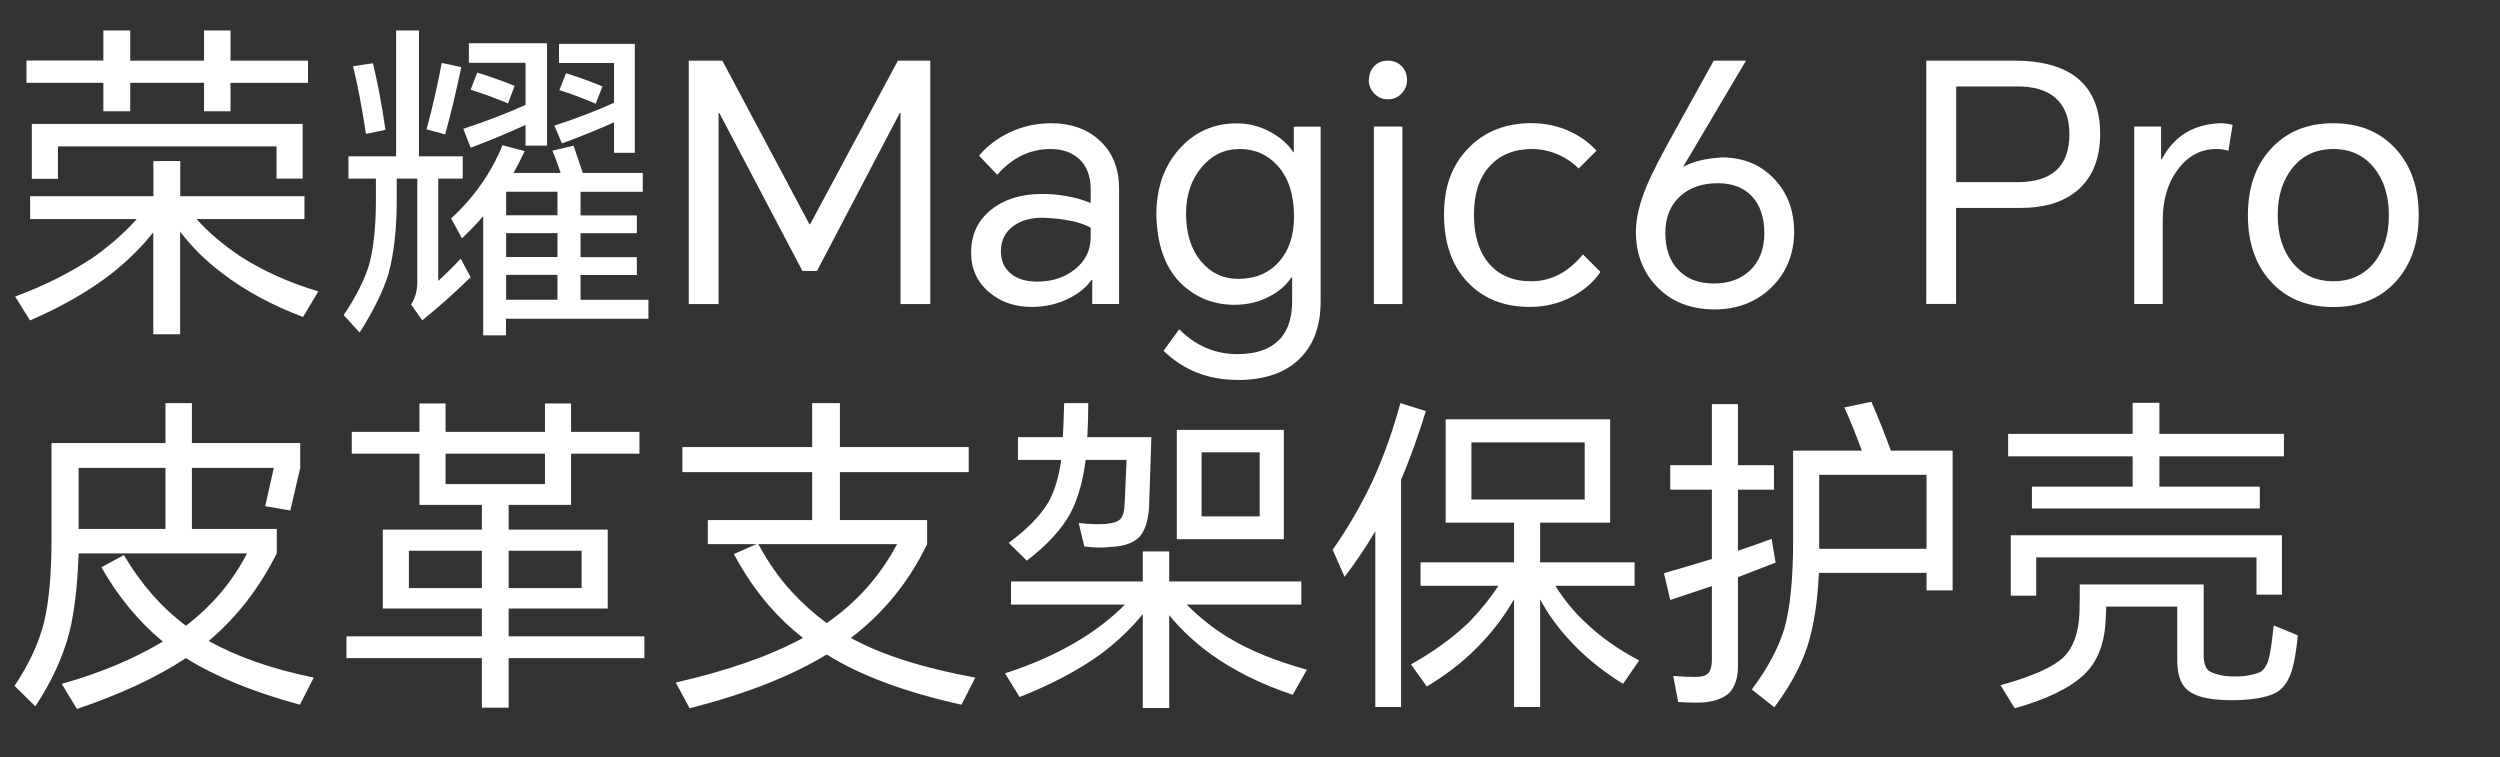
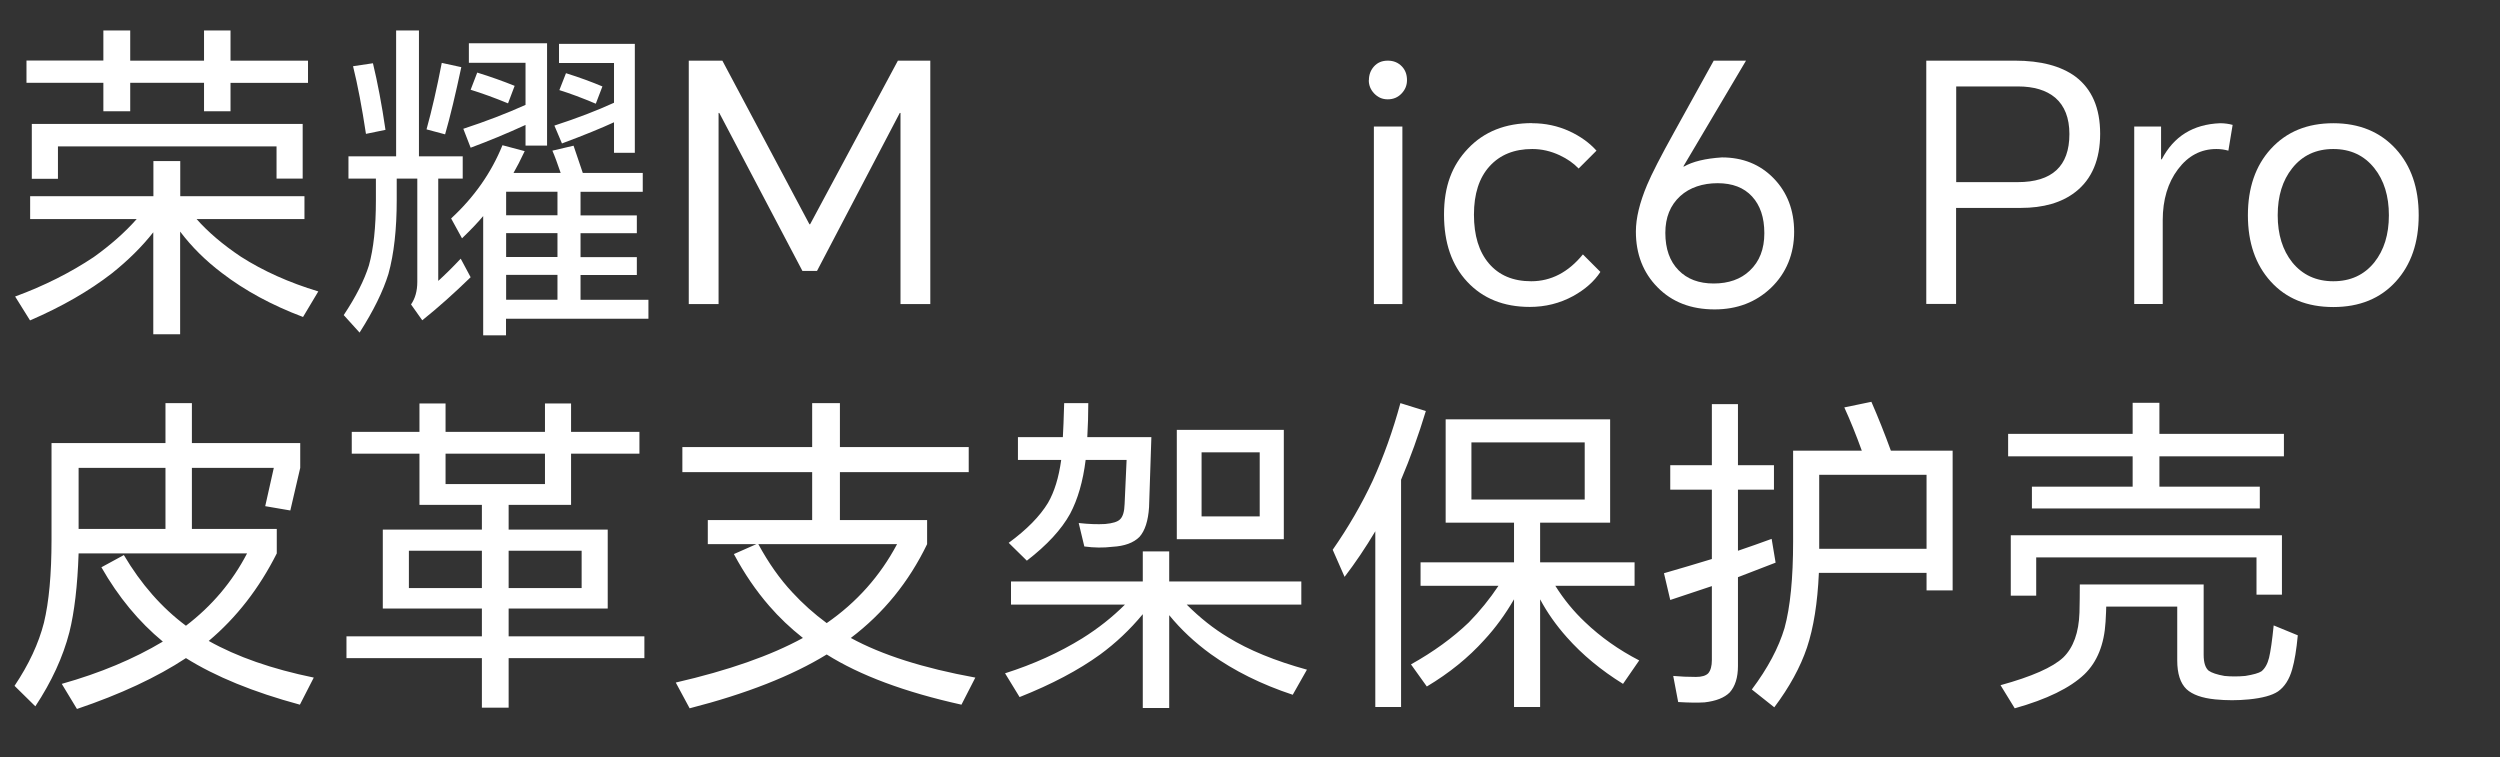
<svg xmlns="http://www.w3.org/2000/svg" width="492" height="149" viewBox="0 0 492 149" fill="none">
  <rect x="0" y="0" width="492" height="149" fill="#333333" stroke="none" />
  <g clip-path="url(#clip0_101_252)">
    <path d="M38.663 43.083C40.968 45.69 43.877 48.158 47.393 50.509C51.792 53.326 56.867 55.607 62.64 57.353L59.637 62.381C53.515 60.076 48.184 57.19 43.668 53.721C40.502 51.324 37.755 48.623 35.451 45.574V65.78H30.166V45.714C27.955 48.53 25.231 51.23 22.019 53.791C17.549 57.26 12.172 60.356 5.91 63.056L2.977 58.354C8.75 56.235 13.895 53.628 18.434 50.602C21.786 48.204 24.603 45.714 26.907 43.106H5.933V38.614H30.19V31.7H35.474V38.614H59.917V43.106H38.663V43.083ZM45.367 16.289V21.899H40.153V16.289H25.627V21.899H20.343V16.289H5.212V11.913H20.343V6H25.627V11.936H40.153V6H45.367V11.936H60.615V16.312H45.367V16.289ZM6.259 24.39H59.567V35.145H54.423V28.813H11.404V35.191H6.259V24.367V24.39Z" fill="white" />
    <path d="M86.245 35.145V55.281C87.409 54.233 88.898 52.79 90.668 50.905L92.623 54.559C89.411 57.679 86.245 60.519 83.102 63.033L80.891 59.913C81.705 58.749 82.124 57.26 82.124 55.49V35.145H78.074V39.382C78.074 45.108 77.538 49.974 76.444 53.908C75.397 57.306 73.511 61.147 70.764 65.454L67.645 62.009C70.043 58.4 71.695 55.141 72.603 52.231C73.511 48.972 73.977 44.712 73.977 39.452V35.145H68.576V30.768H77.957V6H82.45V30.768H91.063V35.145H86.245ZM69.484 13.03L73.395 12.448C74.303 16.219 75.141 20.596 75.862 25.554L72.021 26.346C71.23 21.131 70.392 16.708 69.484 13.053V13.03ZM86.943 12.378L90.784 13.216C89.643 18.57 88.596 22.97 87.595 26.439L83.94 25.461C84.988 21.69 85.989 17.314 86.943 12.355V12.378ZM101.027 34.028H110.338C109.686 32.119 109.151 30.652 108.709 29.651L112.875 28.674C113.481 30.466 114.086 32.235 114.691 34.028H126.494V37.752H114.249V42.385H125.33V45.9H114.249V50.602H125.33V54.117H114.249V59.006H127.611V62.73H99.583V65.989H95.091V42.524C94.043 43.781 92.646 45.248 90.924 46.901L88.782 42.99C93.298 38.823 96.674 34.028 98.885 28.58L103.261 29.744C102.447 31.49 101.702 32.91 101.05 34.051L101.027 34.028ZM103.448 24.576C99.746 26.276 96.138 27.766 92.623 29.069L91.18 25.345C95.579 23.901 99.653 22.342 103.424 20.642V12.355H92.274V8.514H107.661V28.65H103.424V24.553L103.448 24.576ZM93.927 14.287C96.58 15.102 99.025 15.987 101.283 16.894L99.979 20.34C97.325 19.246 94.881 18.361 92.623 17.663L93.927 14.264V14.287ZM109.71 42.361V37.729H99.607V42.361H109.71ZM109.71 50.579V45.876H99.607V50.579H109.71ZM109.71 58.982V54.094H99.607V58.982H109.71ZM120.837 24.064C118.323 25.228 114.901 26.625 110.594 28.231L109.104 24.716C113.62 23.25 117.531 21.736 120.837 20.223V12.402H110.012V8.63H124.934V30.07H120.837V24.064ZM111.386 14.404C114.133 15.265 116.507 16.149 118.555 17.011L117.252 20.41C114.552 19.269 112.177 18.384 110.082 17.733L111.386 14.404Z" fill="white" />
    <path d="M142.16 11.936L159.293 44.13H159.433L176.706 11.936H183.084V59.844H177.218V22.225H177.078L160.783 53.326H157.92L141.555 22.225H141.415V59.844H135.549V11.936H142.137H142.16Z" fill="white" />
-     <path d="M206.875 24.251C210.693 24.251 213.835 25.345 216.256 27.51C218.91 29.861 220.237 33.073 220.237 37.147V59.821H214.953V55.118H214.766C213.765 56.562 212.322 57.749 210.39 58.703C208.178 59.844 205.711 60.403 203.034 60.403C199.728 60.403 196.958 59.448 194.7 57.539C192.302 55.537 191.115 52.93 191.115 49.718C191.115 46.156 192.442 43.339 195.096 41.244C197.657 39.196 200.985 38.171 205.059 38.171C208.458 38.171 211.647 38.753 214.65 39.941V37.333C214.65 34.68 213.882 32.654 212.369 31.281C210.925 29.977 209.063 29.326 206.758 29.326C202.708 29.326 199.216 31.025 196.26 34.4L192.675 30.629C194.281 28.72 196.283 27.207 198.681 26.067C201.241 24.856 203.988 24.251 206.898 24.251H206.875ZM196.981 49.485C196.981 51.301 197.633 52.767 198.937 53.861C200.194 54.909 201.94 55.421 204.151 55.421C207.015 55.421 209.459 54.629 211.461 53.07C213.579 51.417 214.65 49.275 214.65 46.622V44.806C212.532 43.642 209.366 42.99 205.199 42.85C202.894 42.85 201.009 43.362 199.519 44.41C197.819 45.621 196.981 47.32 196.981 49.485Z" fill="white" />
-     <path d="M243.516 74.766C237.789 74.766 232.924 72.857 228.99 69.039L232.062 64.802C235.321 68.061 239.139 69.691 243.539 69.691C247.45 69.691 250.313 68.597 252.152 66.432C253.595 64.686 254.294 62.312 254.294 59.262V54.63H254.107C253.153 56.096 251.756 57.33 249.941 58.284C247.822 59.425 245.494 59.984 242.957 59.984C238.697 59.984 235.089 58.494 232.132 55.491C229.222 52.441 227.709 48.065 227.57 42.315C227.57 37.054 229.06 32.724 232.062 29.349C235.065 25.974 238.837 24.274 243.399 24.274C245.797 24.274 248.078 24.879 250.243 26.09C252.152 27.184 253.595 28.488 254.55 30.001H254.62V24.926H259.904V59.285C259.904 64.197 258.484 67.992 255.667 70.692C252.804 73.439 248.753 74.789 243.539 74.789L243.516 74.766ZM233.413 42.036C233.413 45.993 234.414 49.136 236.416 51.487C238.324 53.745 240.745 54.886 243.655 54.886C247.054 54.886 249.731 53.745 251.733 51.487C253.688 49.276 254.666 46.319 254.666 42.618C254.666 38.311 253.572 34.959 251.407 32.585C249.452 30.42 246.984 29.326 243.981 29.326C240.978 29.326 238.487 30.513 236.485 32.911C234.437 35.355 233.413 38.381 233.413 42.036Z" fill="white" />
    <path d="M269.402 15.777C269.402 14.729 269.727 13.845 270.379 13.1C271.078 12.309 271.985 11.936 273.126 11.936C274.267 11.936 275.198 12.332 275.92 13.1C276.571 13.798 276.897 14.683 276.897 15.777C276.897 16.778 276.548 17.639 275.85 18.384C275.105 19.176 274.197 19.548 273.103 19.548C272.009 19.548 271.171 19.152 270.426 18.384C269.727 17.639 269.378 16.778 269.378 15.777H269.402ZM270.379 59.844V24.902H275.989V59.844H270.379Z" fill="white" />
    <path d="M301.526 24.251C304.087 24.251 306.531 24.763 308.836 25.81C311.001 26.811 312.793 28.092 314.19 29.651L310.675 33.166C309.674 32.119 308.44 31.258 306.95 30.559C305.204 29.744 303.412 29.325 301.549 29.325C297.988 29.325 295.194 30.466 293.146 32.724C291.097 34.982 290.073 38.148 290.073 42.245C290.073 46.342 291.051 49.531 293.006 51.836C295.008 54.187 297.778 55.351 301.34 55.351C305.251 55.351 308.649 53.582 311.513 50.067L314.958 53.512C313.747 55.374 311.955 56.957 309.604 58.261C306.95 59.704 304.11 60.402 301.061 60.402C295.939 60.402 291.819 58.75 288.746 55.444C285.697 52.185 284.183 47.785 284.183 42.222C284.183 36.658 285.743 32.561 288.886 29.256C292.052 25.903 296.265 24.227 301.526 24.227V24.251Z" fill="white" />
    <path d="M337.236 11.936H343.614L331.3 32.724L331.369 32.794C333.115 31.793 335.606 31.188 338.865 30.978C342.985 30.978 346.384 32.352 349.038 35.075C351.738 37.845 353.088 41.384 353.088 45.644C353.088 49.904 351.575 53.745 348.526 56.654C345.569 59.471 341.868 60.891 337.445 60.891C332.789 60.891 329.042 59.448 326.178 56.515C323.362 53.651 321.942 49.997 321.942 45.574C321.942 42.92 322.686 39.87 324.153 36.379C325.061 34.214 326.853 30.722 329.507 25.95L337.259 11.936H337.236ZM327.738 45.83C327.738 48.949 328.599 51.417 330.345 53.186C332.044 54.932 334.349 55.793 337.259 55.793C340.169 55.793 342.59 54.955 344.359 53.256C346.268 51.463 347.222 49.019 347.222 45.9C347.222 42.78 346.407 40.406 344.801 38.66C343.195 36.914 340.937 36.053 338.027 36.053C335.117 36.053 332.533 36.891 330.671 38.59C328.716 40.383 327.738 42.78 327.738 45.83Z" fill="white" />
    <path d="M379.091 59.844V11.936H396.55C401.625 11.936 405.582 12.984 408.422 15.055C411.681 17.5 413.31 21.247 413.31 26.322C413.31 31.397 411.681 35.285 408.422 37.799C405.722 39.894 402.137 40.918 397.667 40.918H384.957V59.82H379.091V59.844ZM384.957 35.843H397.085C403.859 35.843 407.258 32.701 407.258 26.392C407.258 23.226 406.327 20.828 404.465 19.222C402.719 17.756 400.274 17.011 397.108 17.011H384.98V35.843H384.957Z" fill="white" />
    <path d="M420.015 59.844V24.902H425.299V31.351H425.439C427.79 26.835 431.607 24.46 436.915 24.251C437.776 24.251 438.614 24.367 439.383 24.577L438.545 29.651C437.8 29.442 437.031 29.326 436.193 29.326C433.144 29.326 430.63 30.652 428.628 33.306C426.626 35.96 425.625 39.312 425.625 43.339V59.821H420.015V59.844Z" fill="white" />
    <path d="M442.386 42.362C442.386 36.984 443.875 32.631 446.878 29.326C449.974 25.927 454.071 24.251 459.193 24.251C464.314 24.251 468.434 25.95 471.507 29.326C474.51 32.631 476 36.984 476 42.362C476 47.739 474.51 52.092 471.507 55.398C468.458 58.75 464.361 60.426 459.193 60.426C454.025 60.426 449.905 58.75 446.878 55.398C443.875 52.092 442.386 47.739 442.386 42.362ZM448.252 42.362C448.252 46.133 449.206 49.229 451.115 51.627C453.117 54.094 455.817 55.351 459.193 55.351C462.568 55.351 465.269 54.117 467.271 51.627C469.179 49.229 470.134 46.156 470.134 42.362C470.134 38.567 469.179 35.494 467.271 33.097C465.269 30.582 462.568 29.326 459.193 29.326C455.817 29.326 453.117 30.582 451.115 33.097C449.206 35.494 448.252 38.567 448.252 42.362Z" fill="white" />
  </g>
  <path d="M41.08 126.135C46.627 129.255 53.517 131.66 61.75 133.35L59.02 138.68C49.877 136.21 42.402 133.155 36.595 129.515C30.875 133.285 23.725 136.622 15.145 139.525L12.155 134.585C19.695 132.462 26.325 129.688 32.045 126.265C27.322 122.365 23.292 117.49 19.955 111.64L24.375 109.235C27.755 114.955 31.828 119.592 36.595 123.145C41.708 119.245 45.717 114.5 48.62 108.91H15.47C15.253 115.28 14.647 120.458 13.65 124.445C12.393 129.298 10.162 134.152 6.955 139.005L2.86 134.975C5.677 130.772 7.605 126.633 8.645 122.56C9.642 118.443 10.14 112.983 10.14 106.18V87.2H32.565V79.335H37.765V87.2H59.085V92.075L57.135 100.46L52.195 99.615L53.885 92.075H37.765V104.1H54.47V108.91C51.003 115.8 46.54 121.542 41.08 126.135ZM32.565 104.1V92.075H15.47V104.1H32.565ZM100.1 104.23H119.6V119.765H100.1V125.225H126.815V129.515H100.1V139.265H94.835V129.515H68.185V125.225H94.835V119.765H75.335V104.23H94.835V99.355H82.55V89.28H69.225V84.99H82.55V79.4H87.685V84.99H107.25V79.4H112.385V84.99H125.84V89.28H112.385V99.355H100.1V104.23ZM114.465 115.735V108.39H100.1V115.735H114.465ZM107.25 89.28H87.685V95.26H107.25V89.28ZM94.835 115.735V108.39H80.47V115.735H94.835ZM167.44 125.55C173.55 128.887 181.718 131.487 191.945 133.35L189.215 138.68C178.078 136.21 169.238 132.917 162.695 128.8C155.848 133.003 146.857 136.535 135.72 139.395L132.99 134.325C143.347 131.942 151.688 129.017 158.015 125.55C155.545 123.6 153.335 121.498 151.385 119.245C148.785 116.255 146.467 112.853 144.43 109.04L148.85 107.09H139.295V102.345H159.835V92.92H134.29V87.98H159.835V79.335H165.295V87.98H190.645V92.92H165.295V102.345H182.455V107.09C178.858 114.543 173.853 120.697 167.44 125.55ZM162.695 122.625C168.588 118.552 173.203 113.373 176.54 107.09H149.24C151.233 110.773 153.465 113.937 155.935 116.58C157.972 118.79 160.225 120.805 162.695 122.625ZM247.91 101.63V89.02H236.47V101.63H247.91ZM252.655 106.115H231.595V84.6H252.655V106.115ZM233.545 118.985C236.145 121.585 238.853 123.73 241.67 125.42C245.743 127.933 250.922 130.057 257.205 131.79L254.41 136.73C248.257 134.693 242.883 132.028 238.29 128.735C235.127 126.438 232.397 123.882 230.1 121.065V139.33H224.9V120.87C222.387 123.903 219.592 126.547 216.515 128.8C212.268 131.877 206.982 134.672 200.655 137.185L197.795 132.505C203.385 130.728 208.455 128.432 213.005 125.615C216.125 123.665 218.92 121.455 221.39 118.985H198.965V114.435H224.9V108.52H230.1V114.435H256.1V118.985H233.545ZM213.98 86.03H226.59C226.287 95.13 226.135 99.723 226.135 99.81C225.962 102.497 225.333 104.447 224.25 105.66C223.08 106.83 221.303 107.48 218.92 107.61C217.143 107.827 215.302 107.805 213.395 107.545L212.29 102.93C214.24 103.147 215.973 103.212 217.49 103.125C218.963 102.995 219.938 102.692 220.415 102.215C220.978 101.695 221.282 100.677 221.325 99.16C221.455 96.3 221.585 93.418 221.715 90.515H213.655C213.135 94.718 212.117 98.25 210.6 101.11C208.91 104.187 206.072 107.263 202.085 110.34L198.51 106.83C202.063 104.23 204.642 101.608 206.245 98.965C207.502 96.798 208.368 93.982 208.845 90.515H200.33V86.03H209.17C209.257 84.6 209.343 82.368 209.43 79.335H214.175C214.175 81.545 214.11 83.777 213.98 86.03ZM311.87 98.315V87.07H289.575V98.315H311.87ZM306.085 115.28C307.732 117.923 309.682 120.307 311.935 122.43C315.012 125.377 318.565 127.89 322.595 129.97L319.41 134.585C315.077 131.898 311.393 128.843 308.36 125.42C306.237 123.037 304.482 120.545 303.095 117.945V139.135H297.96V117.945C296.227 120.935 294.277 123.6 292.11 125.94C288.99 129.407 285.22 132.462 280.8 135.105L277.68 130.75C282.1 128.28 285.892 125.528 289.055 122.495C291.222 120.285 293.172 117.88 294.905 115.28H279.565V110.665H297.96V102.865H284.505V82.52H316.875V102.865H303.095V110.665H321.685V115.28H306.085ZM275.73 94.415V139.135H270.66V104.555C268.753 107.762 266.738 110.752 264.615 113.525L262.275 108.195C265.352 103.775 267.973 99.247 270.14 94.61C272.307 89.843 274.127 84.752 275.6 79.335L280.605 80.895C279.175 85.618 277.55 90.125 275.73 94.415ZM379.145 112.745H357.955C357.695 118.638 356.915 123.535 355.615 127.435C354.315 131.292 352.17 135.213 349.18 139.2L344.76 135.69C347.88 131.53 350.025 127.5 351.195 123.6C352.322 119.483 352.885 113.807 352.885 106.57V88.695H366.405C365.278 85.575 364.13 82.737 362.96 80.18L368.29 79.075C369.633 82.152 370.912 85.358 372.125 88.695H384.28V116.19H379.145V112.745ZM379.145 108V93.44H358.02V108H379.145ZM342.03 113.59V131.075C342.03 133.328 341.488 135.062 340.405 136.275C339.365 137.315 337.718 137.965 335.465 138.225C334.122 138.312 332.388 138.29 330.265 138.16L329.29 133.025C330.72 133.155 332.215 133.22 333.775 133.22C334.902 133.22 335.703 132.982 336.18 132.505C336.657 131.942 336.895 131.075 336.895 129.905V115.345C333.818 116.385 331.088 117.295 328.705 118.075L327.47 112.81C330.633 111.9 333.775 110.968 336.895 110.015V96.365H328.705V91.555H336.895V79.53H342.03V91.555H349.115V96.365H342.03V108.39C344.327 107.61 346.537 106.83 348.66 106.05L349.44 110.73C346.97 111.683 344.5 112.637 342.03 113.59ZM395.72 105.335H449.085V117.035H444.08V109.69H400.725V117.23H395.72V105.335ZM409.305 115.02H433.68V128.865C433.68 130.382 434.005 131.422 434.655 131.985C435.262 132.418 436.302 132.765 437.775 133.025C439.075 133.155 440.44 133.155 441.87 133.025C443.473 132.765 444.535 132.462 445.055 132.115C445.748 131.552 446.247 130.663 446.55 129.45C446.853 128.193 447.157 126.07 447.46 123.08L452.205 125.03C451.945 127.847 451.577 130.078 451.1 131.725C450.537 133.718 449.605 135.17 448.305 136.08C447.135 136.86 445.228 137.38 442.585 137.64C440.375 137.857 438.165 137.857 435.955 137.64C433.355 137.38 431.47 136.708 430.3 135.625C429.087 134.455 428.48 132.57 428.48 129.97V119.375H414.505C414.505 119.808 414.462 120.805 414.375 122.365C414.115 126.828 412.728 130.273 410.215 132.7C407.398 135.387 402.827 137.618 396.5 139.395L393.705 134.845C399.858 133.155 403.975 131.335 406.055 129.385C408.048 127.435 409.11 124.488 409.24 120.545C409.283 118.725 409.305 116.883 409.305 115.02ZM424.97 95.78H444.73V100.07H399.88V95.78H419.705V89.8H395.2V85.38H419.705V79.27H424.97V85.38H449.475V89.8H424.97V95.78Z" fill="white" />
  <defs>
    <clipPath id="clip0_101_252">
      <rect width="473" height="68.765" fill="white" transform="translate(3 6)" />
    </clipPath>
  </defs>
</svg>